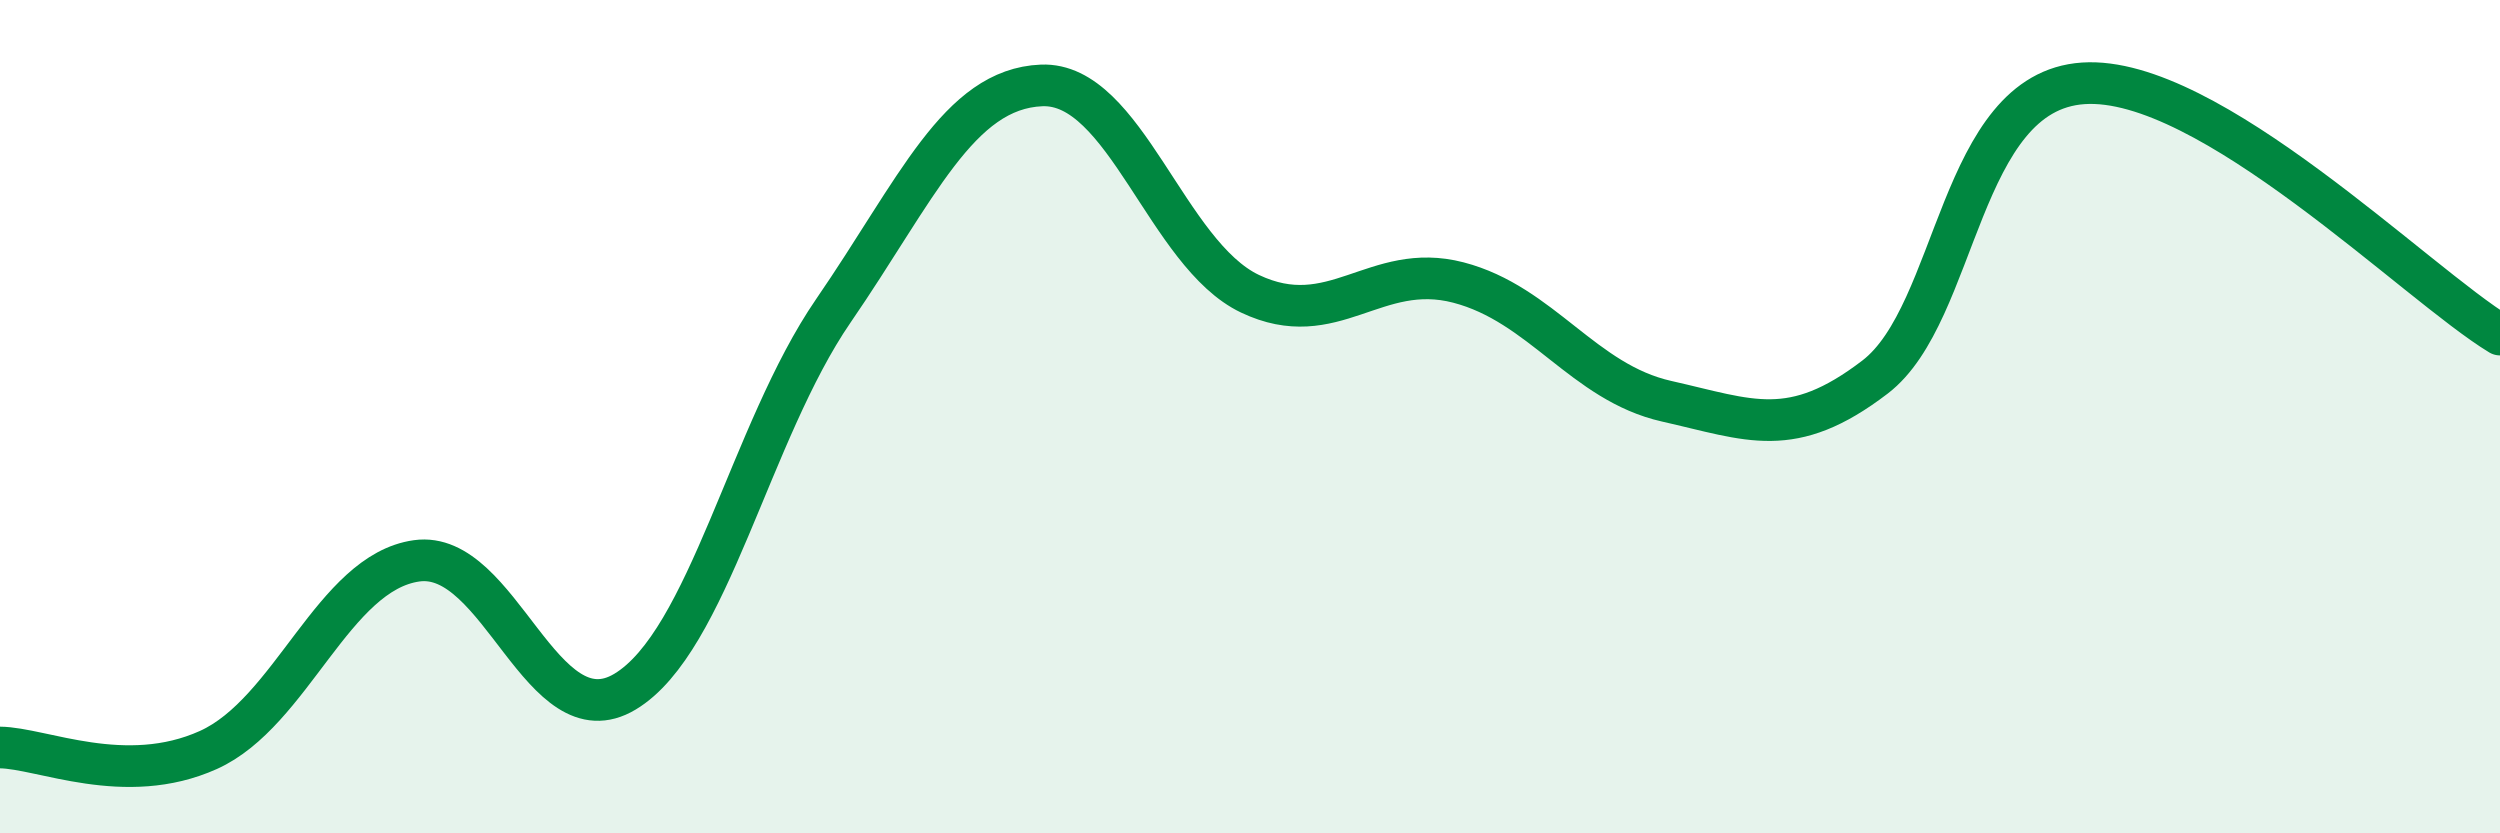
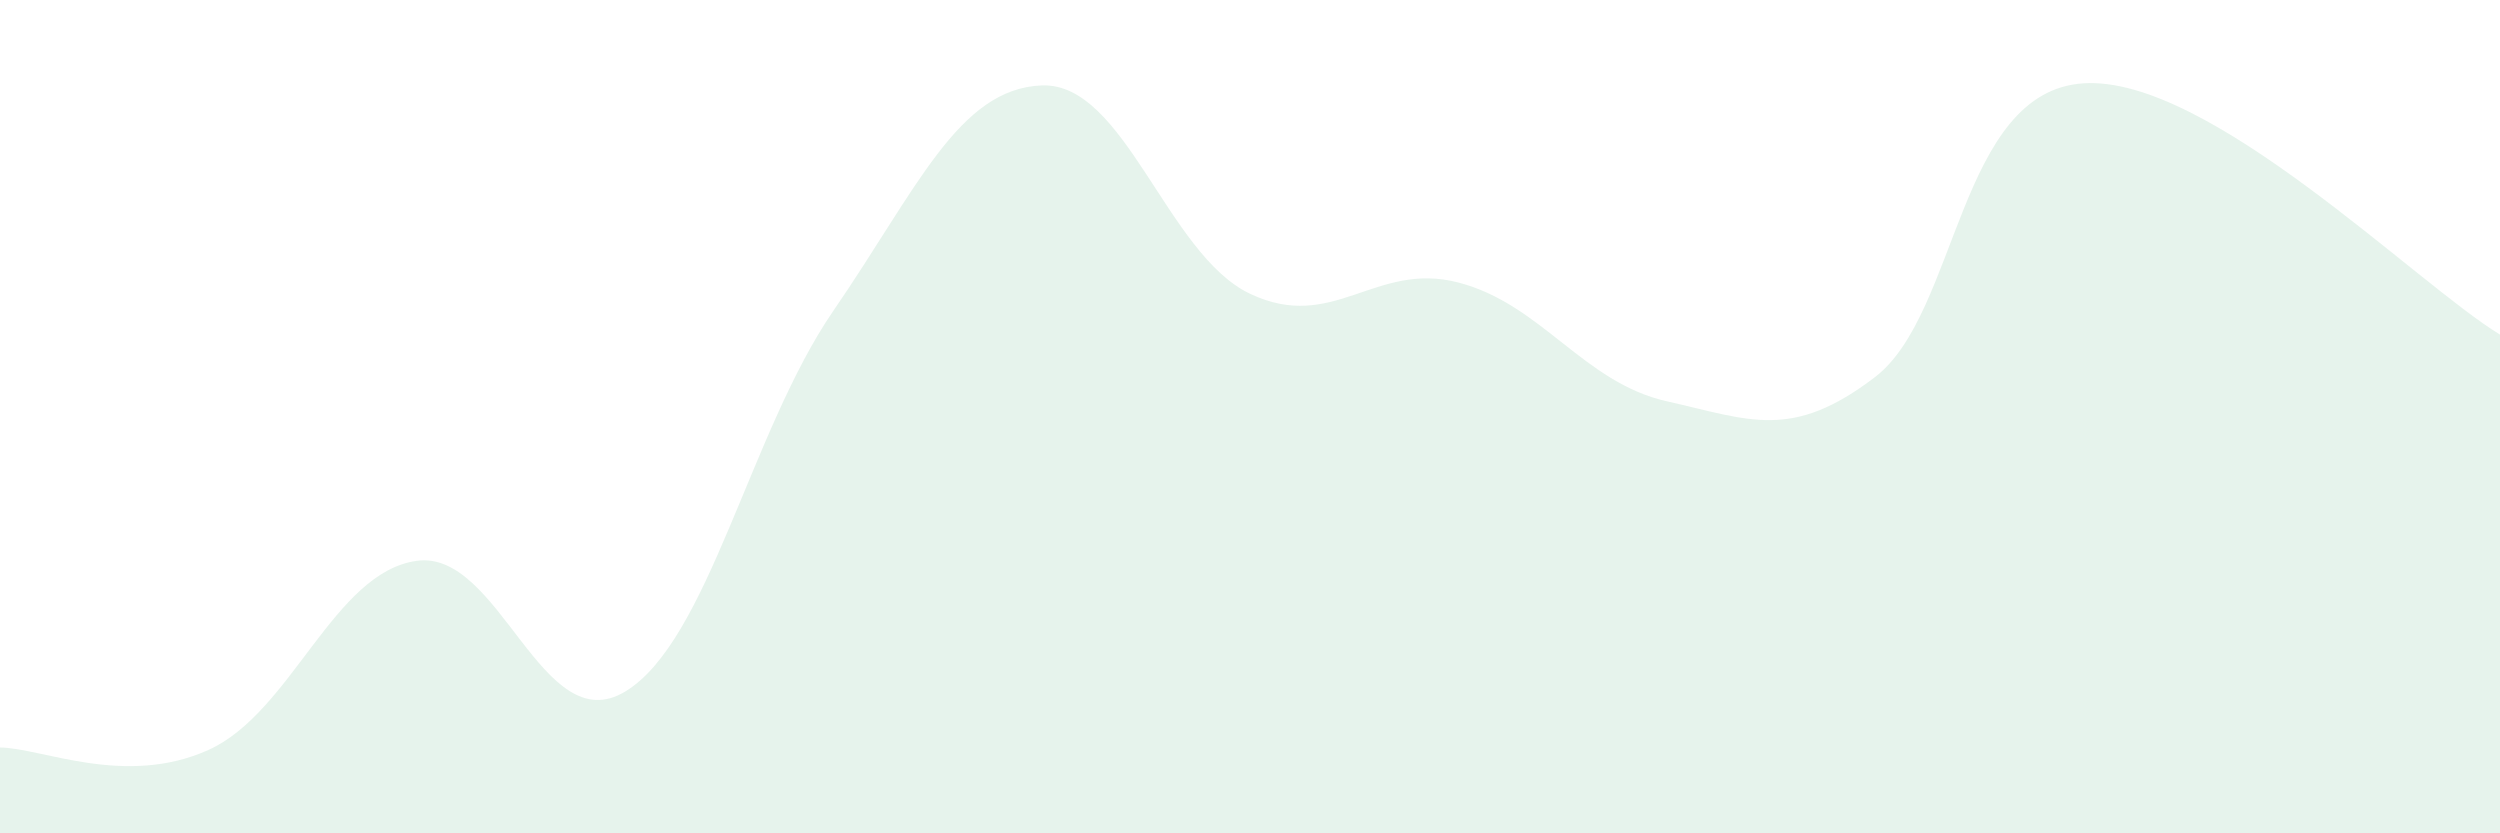
<svg xmlns="http://www.w3.org/2000/svg" width="60" height="20" viewBox="0 0 60 20">
  <path d="M 0,17.94 C 1,17.95 3,18.9 5,18 C 7,17.1 8,13.74 10,13.46 C 12,13.18 13,17.8 15,16.6 C 17,15.4 18,10.37 20,7.46 C 22,4.55 23,2.13 25,2.05 C 27,1.97 28,6.1 30,7.05 C 32,8 33,6.26 35,6.78 C 37,7.3 38,9.18 40,9.63 C 42,10.08 43,10.58 45,9.05 C 47,7.52 47,2.2 50,2 C 53,1.8 58,6.82 60,8.03L60 20L0 20Z" fill="#008740" opacity="0.1" stroke-linecap="round" stroke-linejoin="round" />
-   <path d="M 0,17.94 C 1,17.95 3,18.9 5,18 C 7,17.1 8,13.74 10,13.46 C 12,13.18 13,17.8 15,16.6 C 17,15.4 18,10.37 20,7.46 C 22,4.55 23,2.13 25,2.05 C 27,1.97 28,6.1 30,7.05 C 32,8 33,6.26 35,6.78 C 37,7.3 38,9.18 40,9.63 C 42,10.08 43,10.58 45,9.05 C 47,7.52 47,2.2 50,2 C 53,1.8 58,6.82 60,8.03" stroke="#008740" stroke-width="1" fill="none" stroke-linecap="round" stroke-linejoin="round" />
</svg>